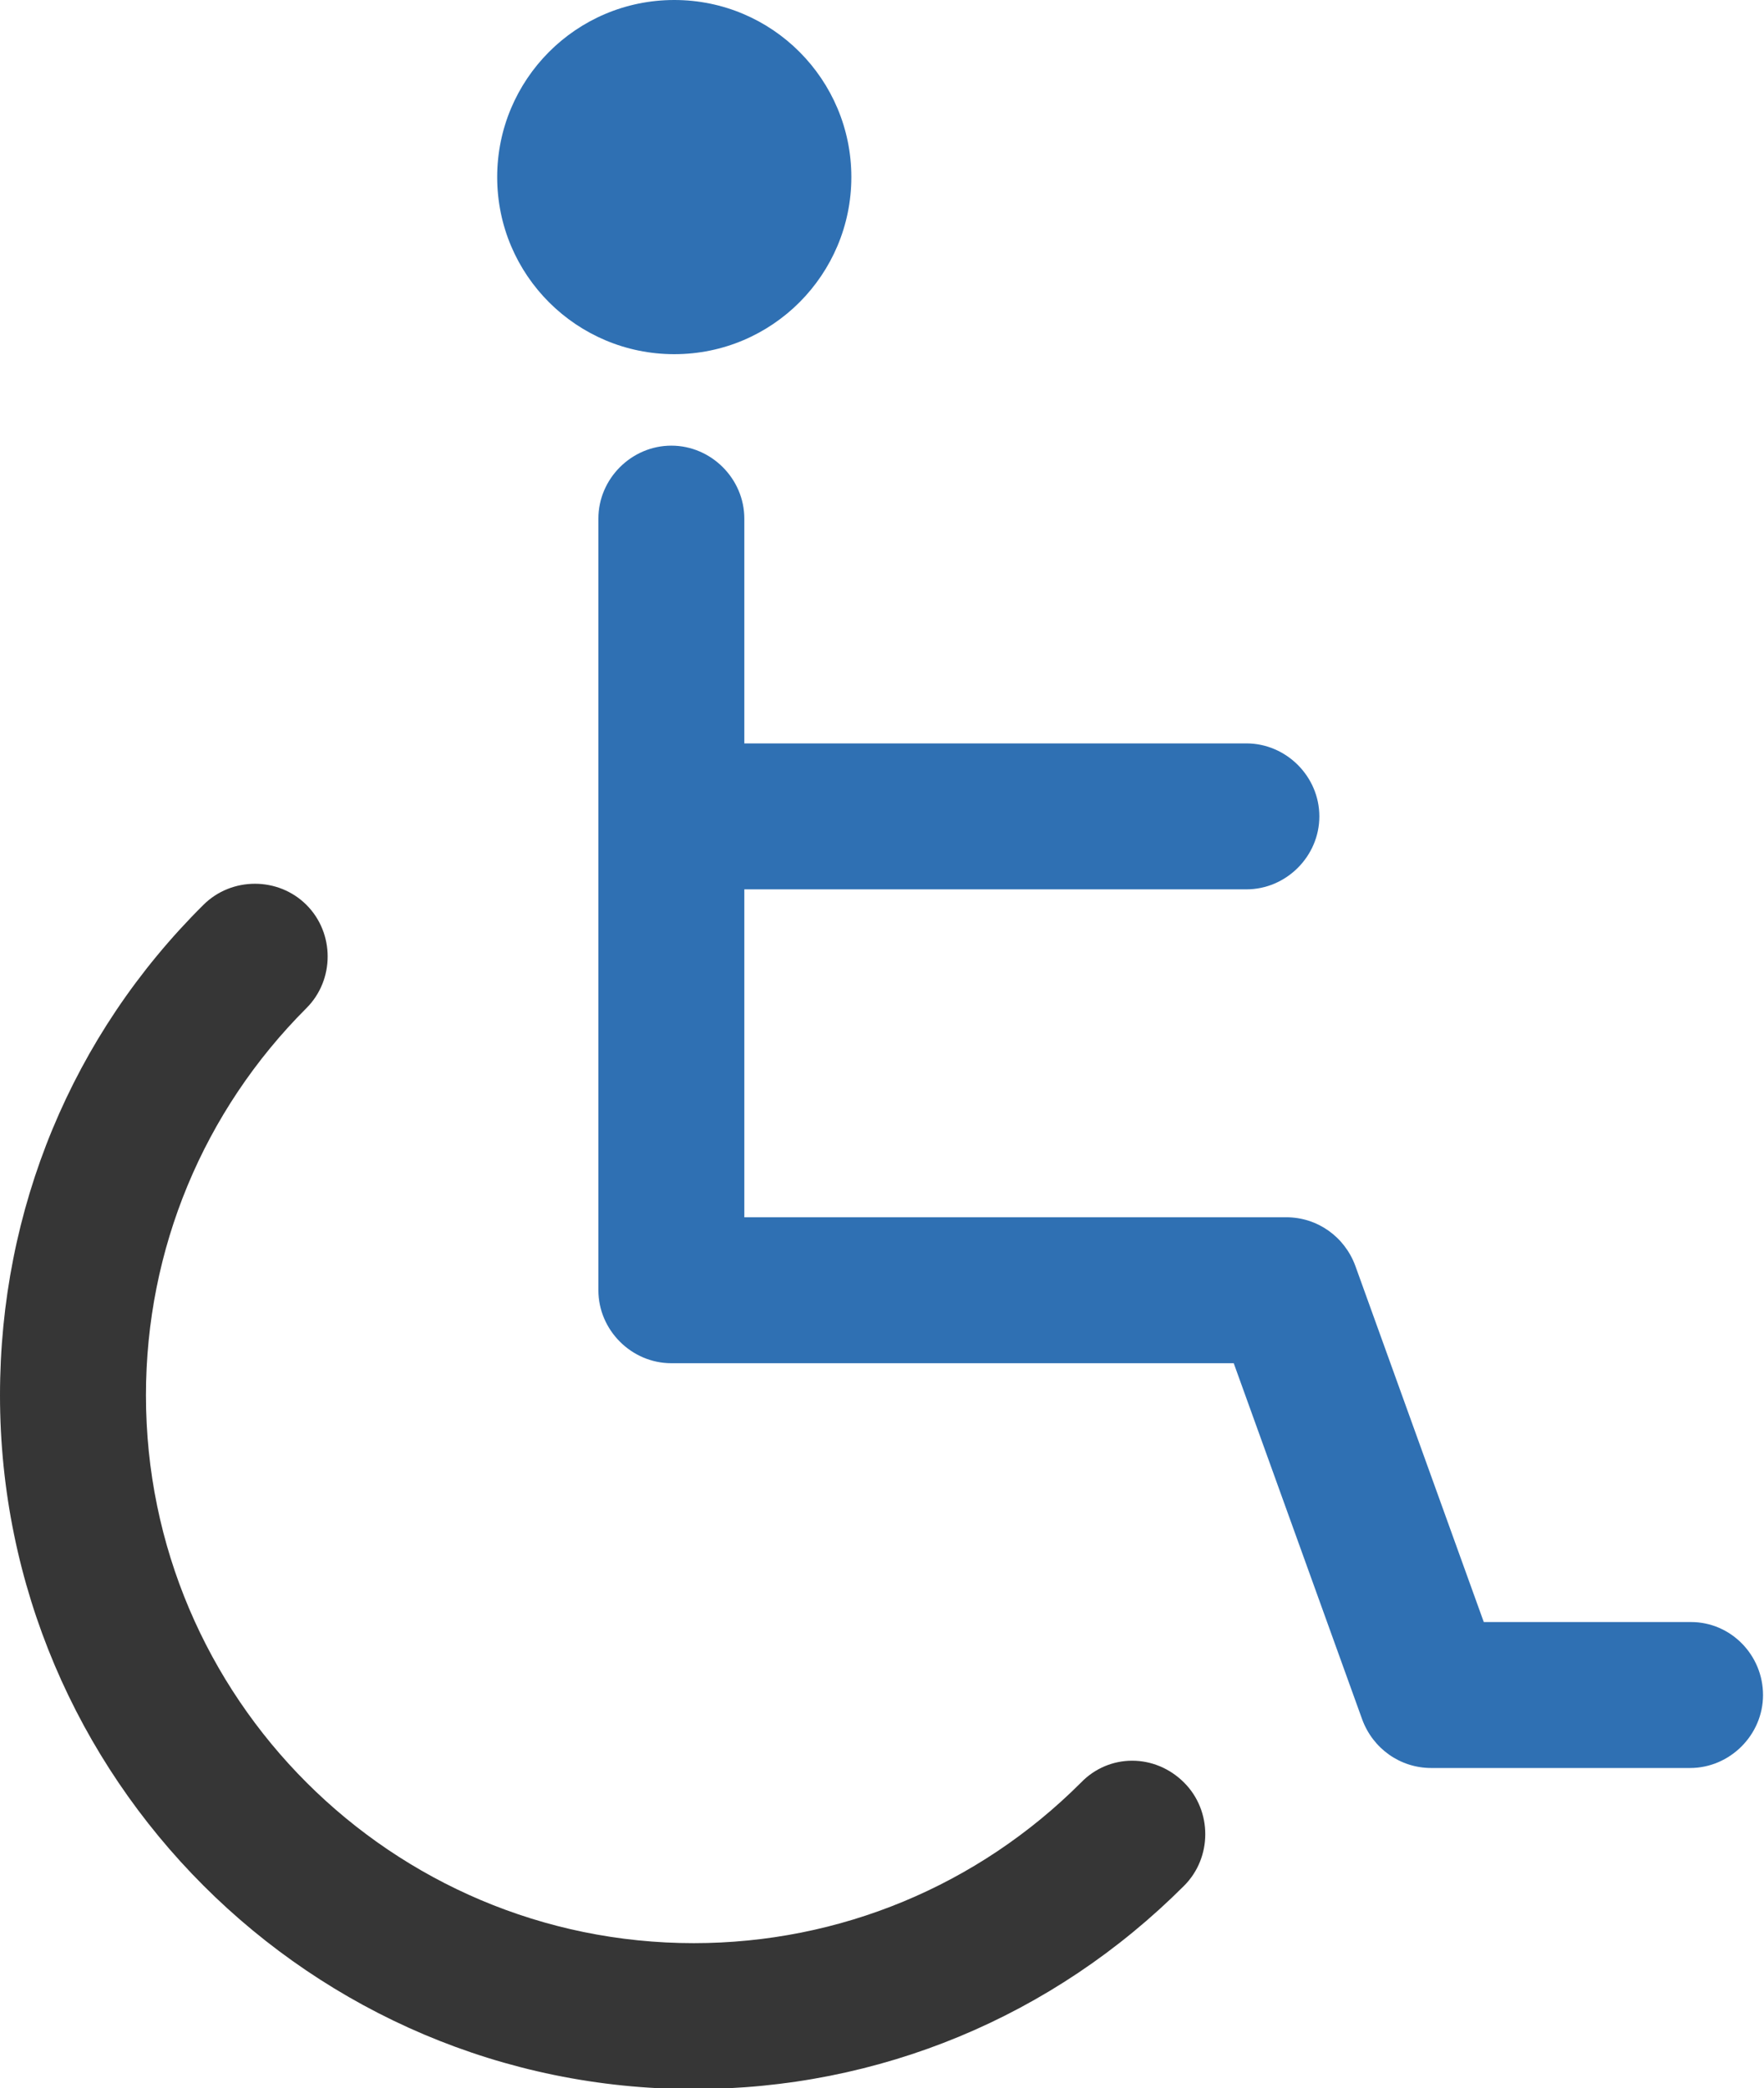
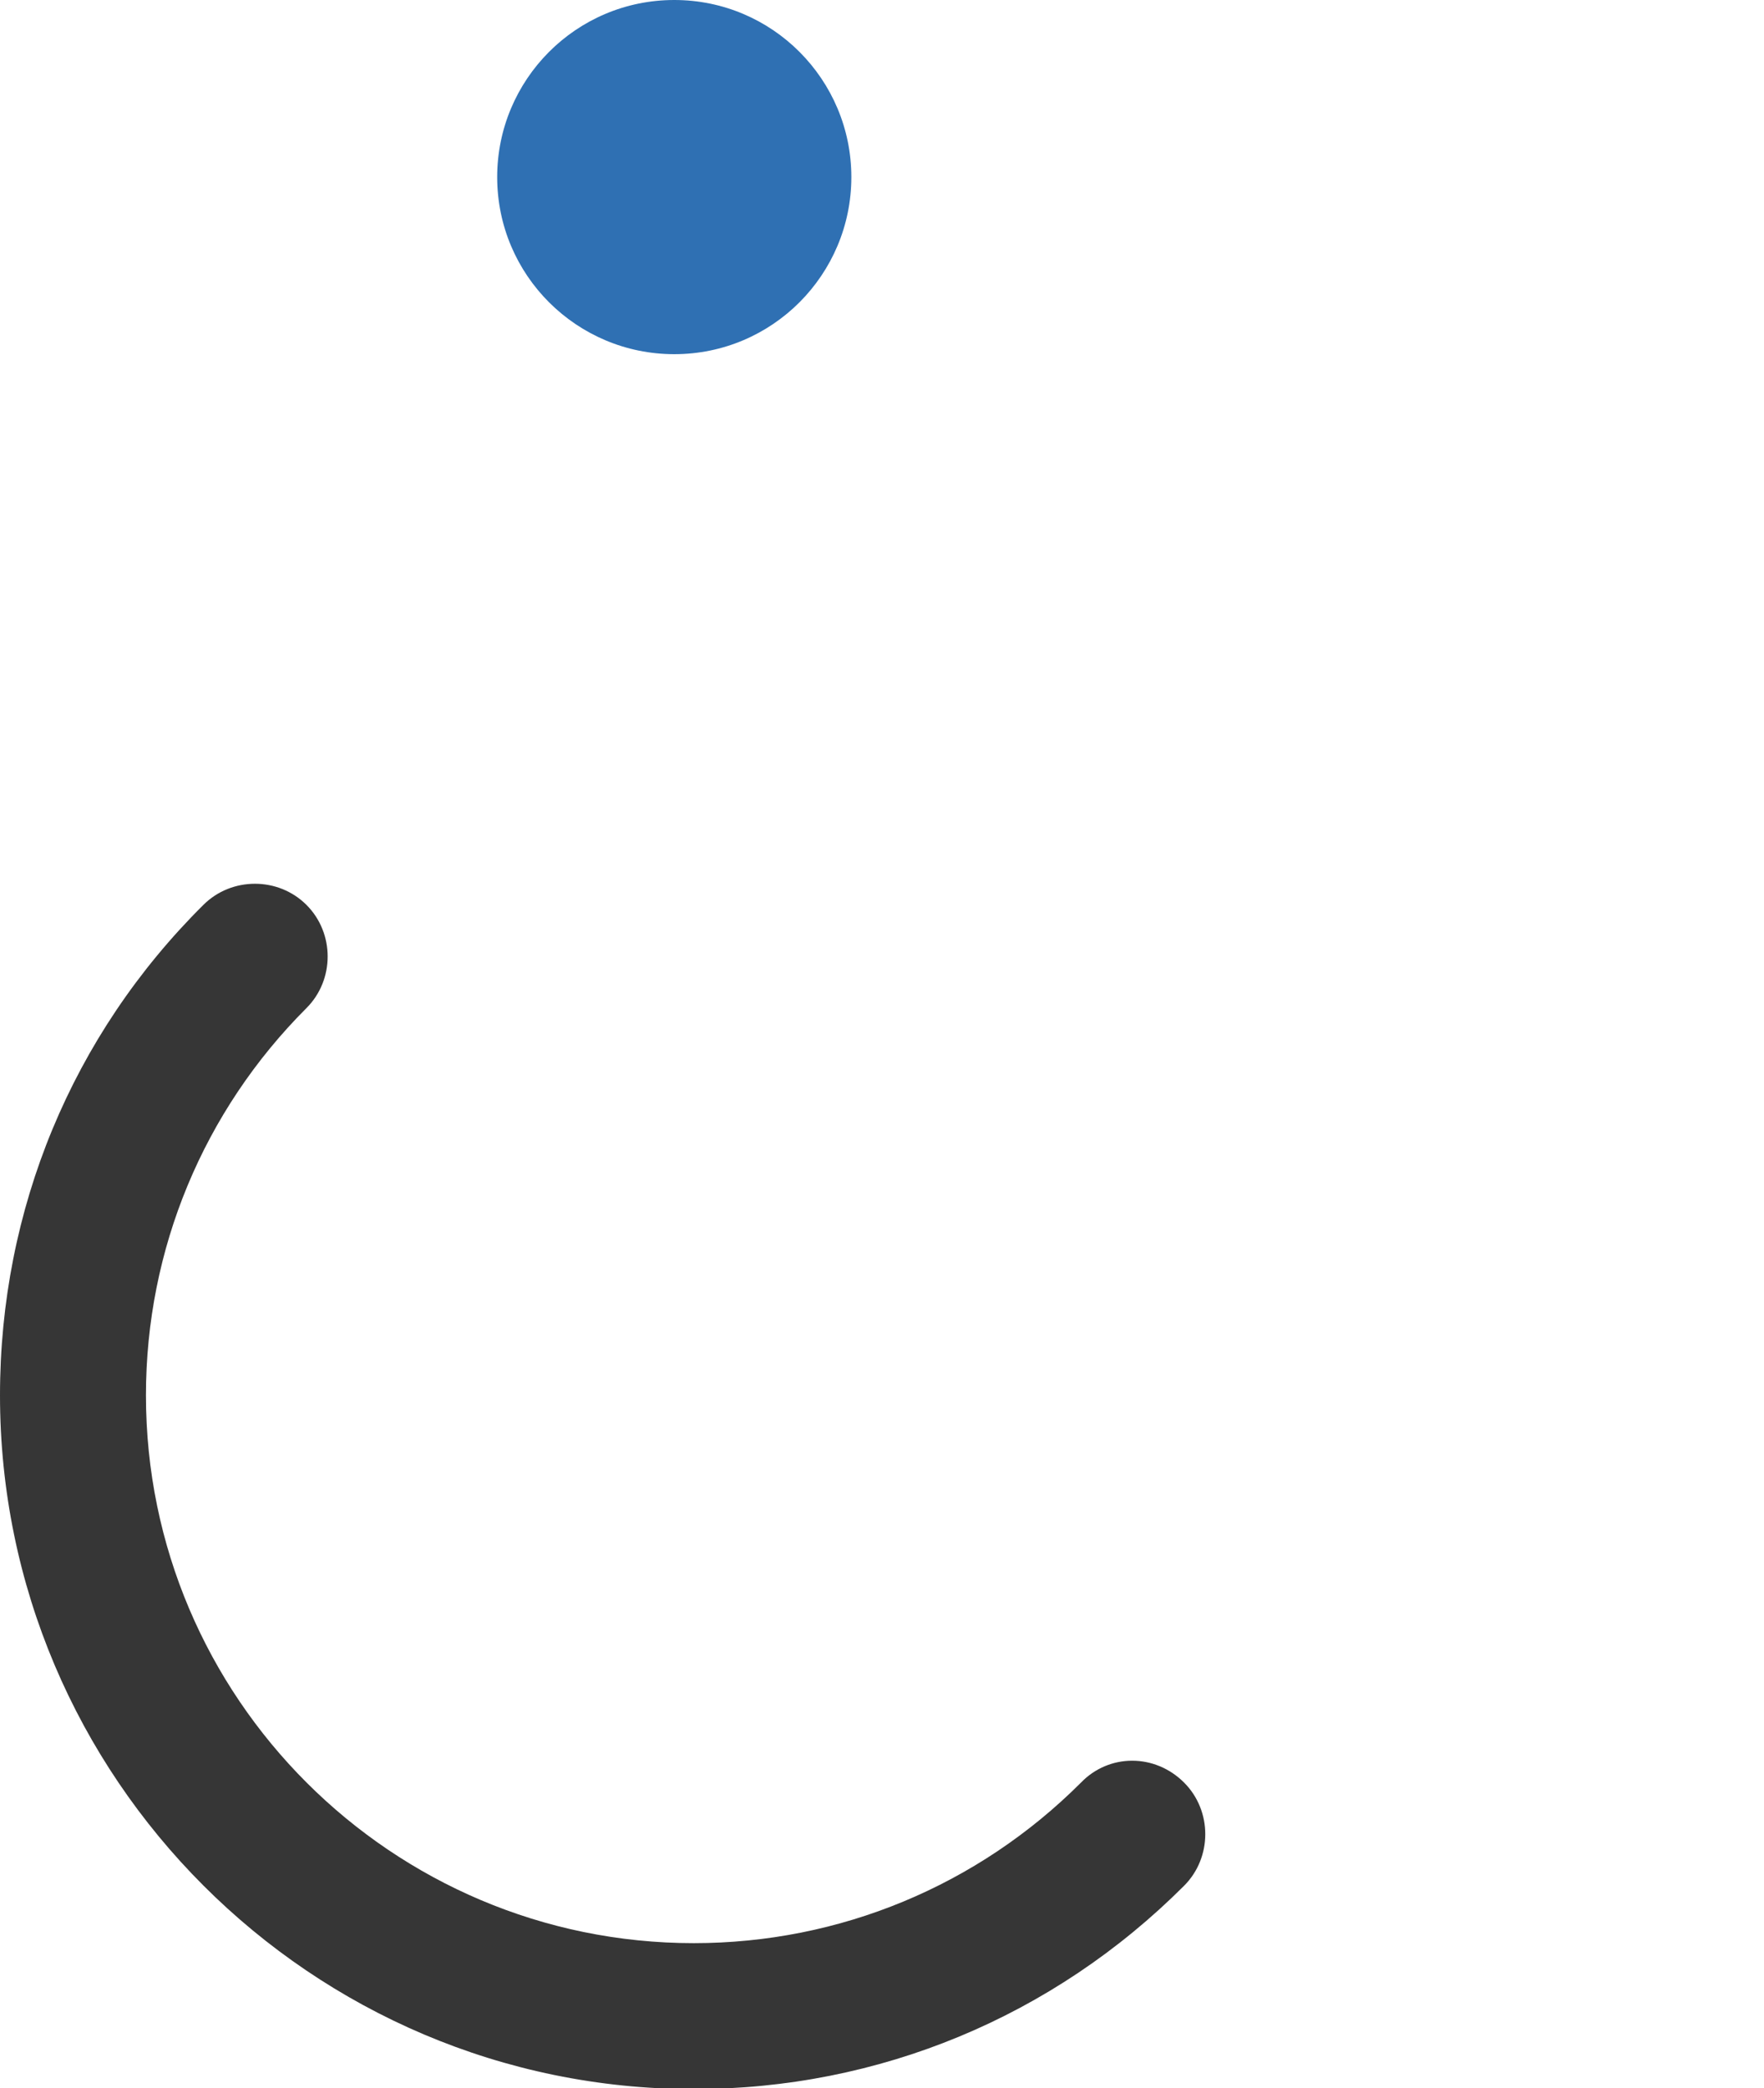
<svg xmlns="http://www.w3.org/2000/svg" version="1.1" id="Capa_1" x="0px" y="0px" viewBox="0 0 181.3 214.6" style="enable-background:new 0 0 181.3 214.6;" xml:space="preserve">
  <style type="text/css">
	.st0{fill:#363636;}
	.st1{fill:#2F70B3;}
</style>
  <g>
    <path class="st0" d="M111.1,183.2c-10.6,10.6-24.8,16.5-39.8,16.5c-31,0-56.3-25.2-56.3-56.3c0-15,5.9-29.2,16.5-39.8   c2.9-2.9,2.9-7.7,0-10.6c-2.9-2.9-7.7-2.9-10.6,0C7.4,106.4,0,124.3,0,143.4c0,39.3,32,71.3,71.3,71.3c19,0,36.9-7.4,50.4-20.9   c2.9-2.9,2.9-7.7,0-10.6C118.7,180.2,114,180.2,111.1,183.2z" />
-     <path class="st1" d="M173.8,166.7h-21.3l-13.2-36.6c-1.1-3-3.9-5-7.1-5H76.5V91.4h51.6c4.1,0,7.5-3.4,7.5-7.5s-3.4-7.5-7.5-7.5   H76.5V53.3c0-4.1-3.4-7.5-7.5-7.5s-7.5,3.4-7.5,7.5v79.3c0,4.1,3.4,7.5,7.5,7.5h57.8l13.2,36.6c1.1,3,3.9,5,7.1,5h26.6   c4.1,0,7.5-3.4,7.5-7.5S177.9,166.7,173.8,166.7z" />
    <path class="st1" d="M69.3,36.4c10.1,0,18.2-8.2,18.2-18.2C87.5,8.2,79.4,0,69.3,0S51.1,8.2,51.1,18.2   C51.1,28.3,59.3,36.4,69.3,36.4z" />
  </g>
</svg>